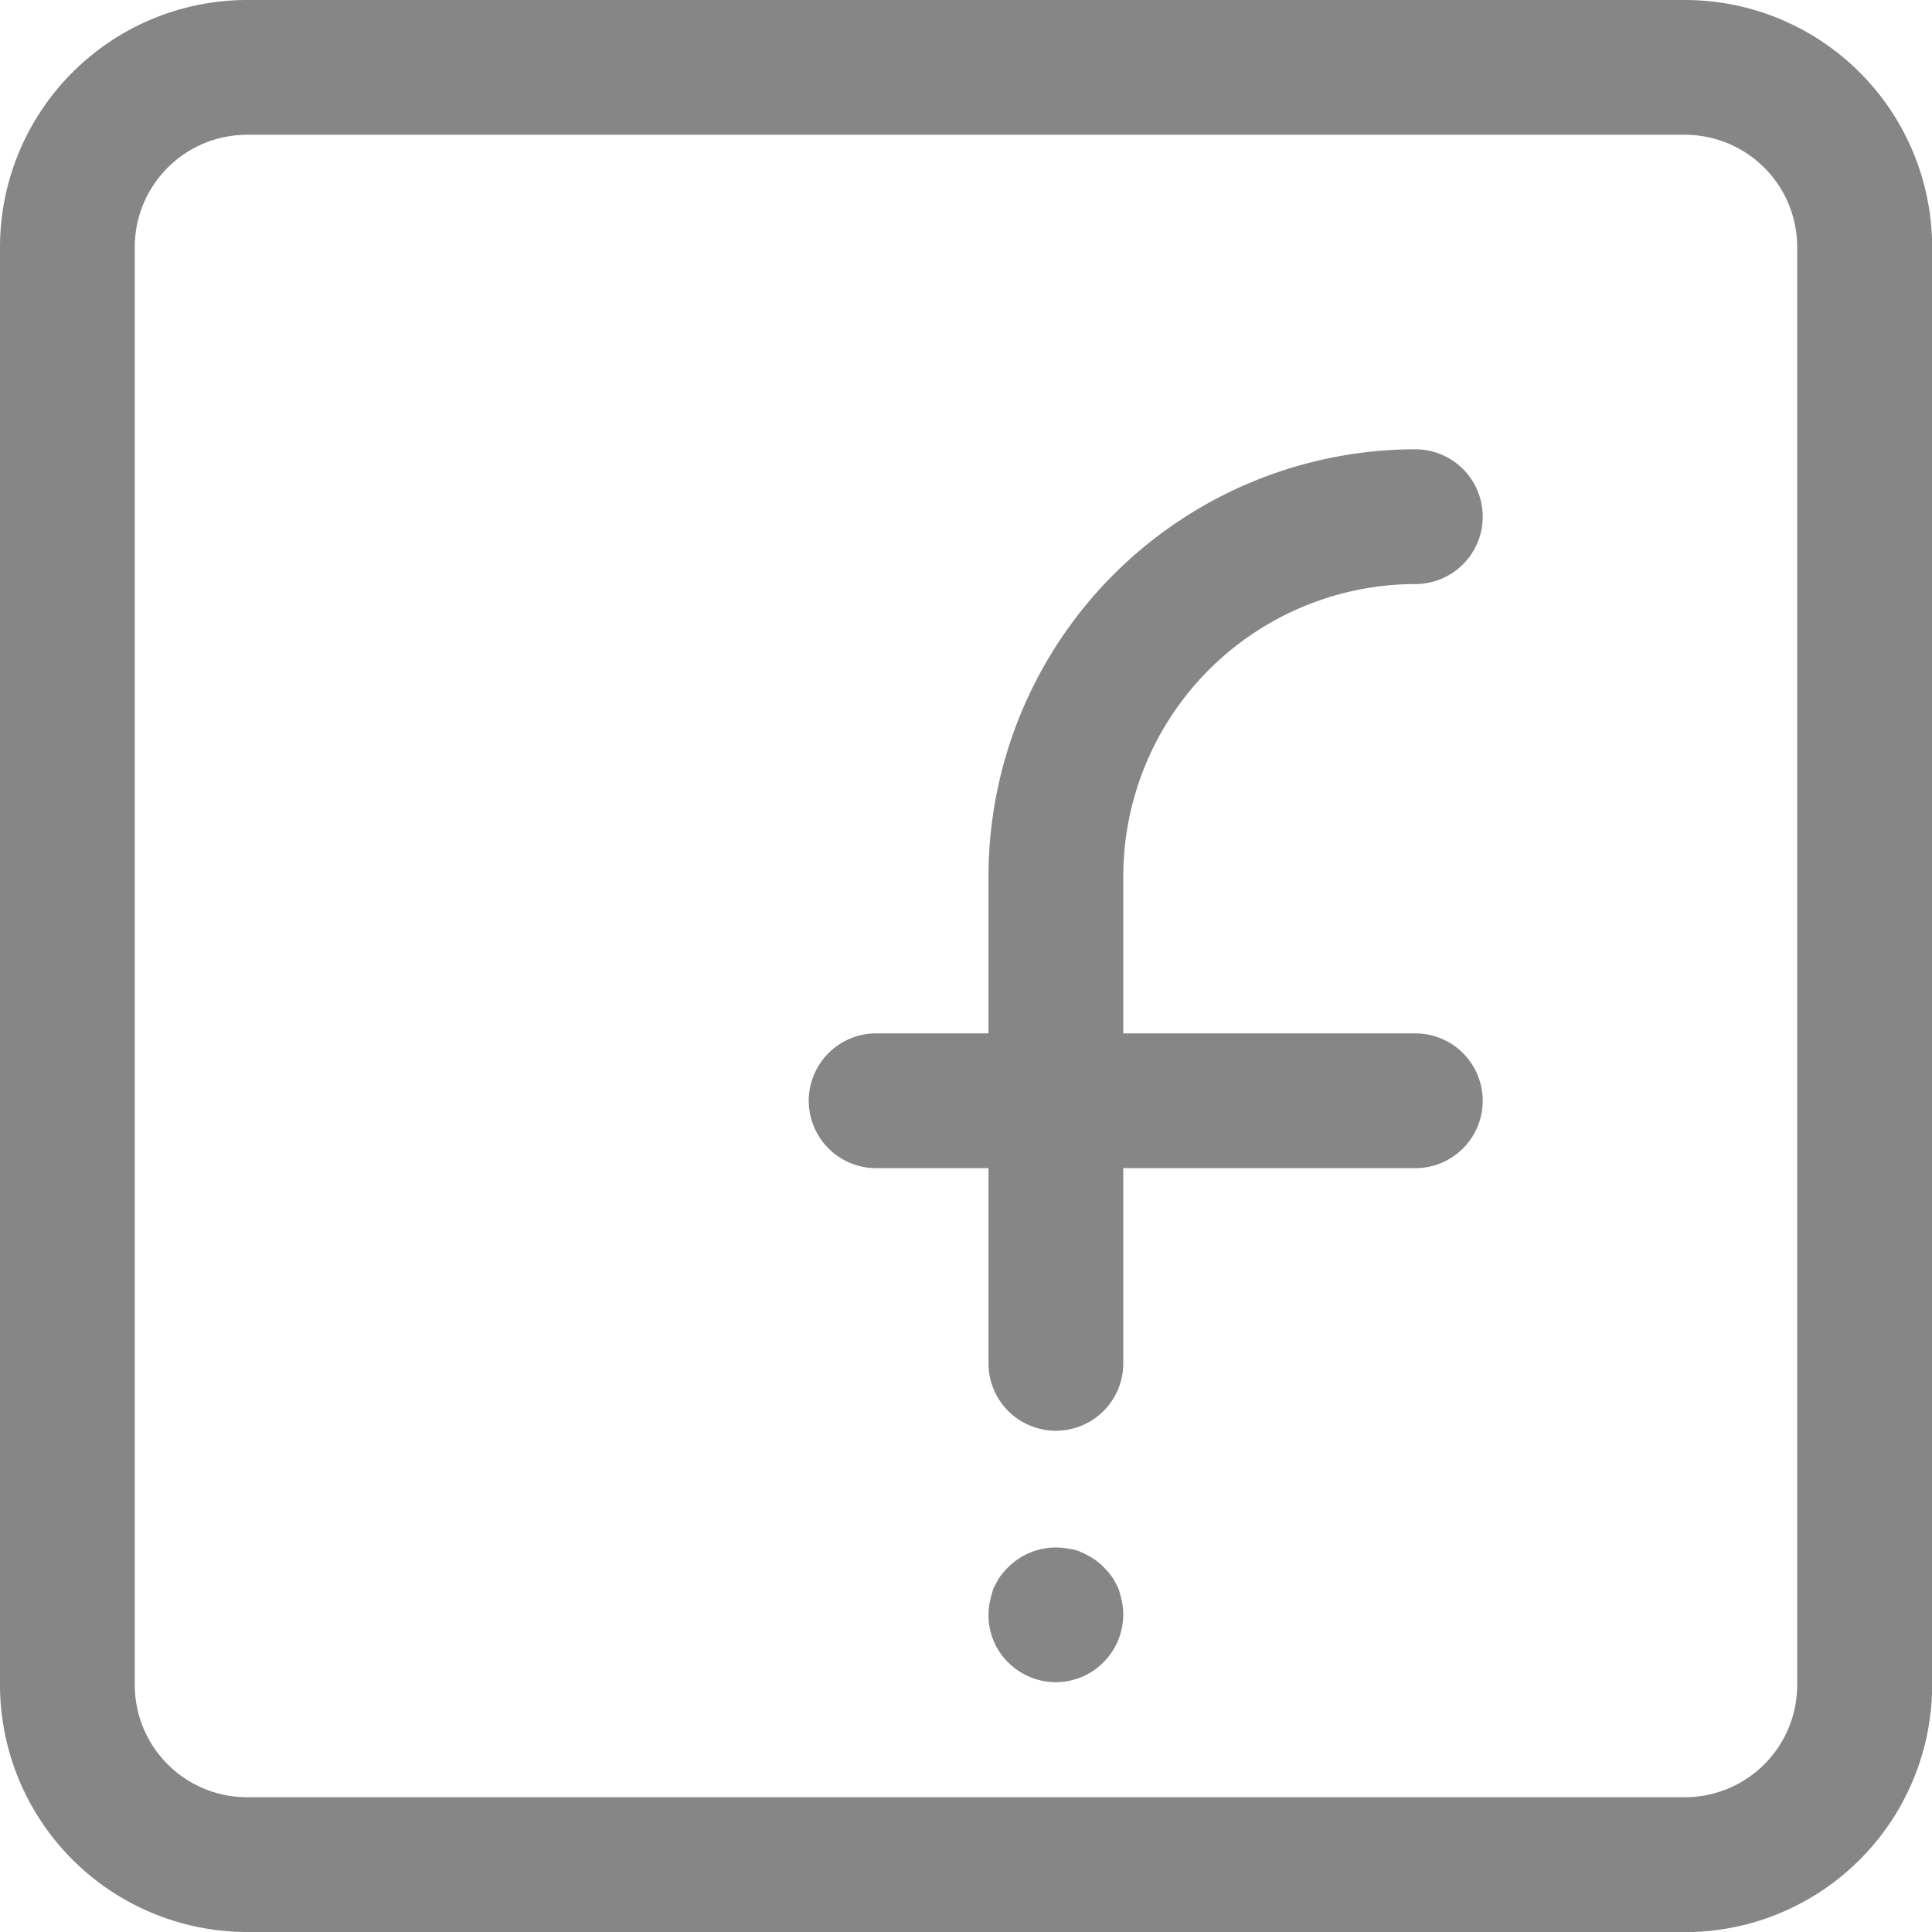
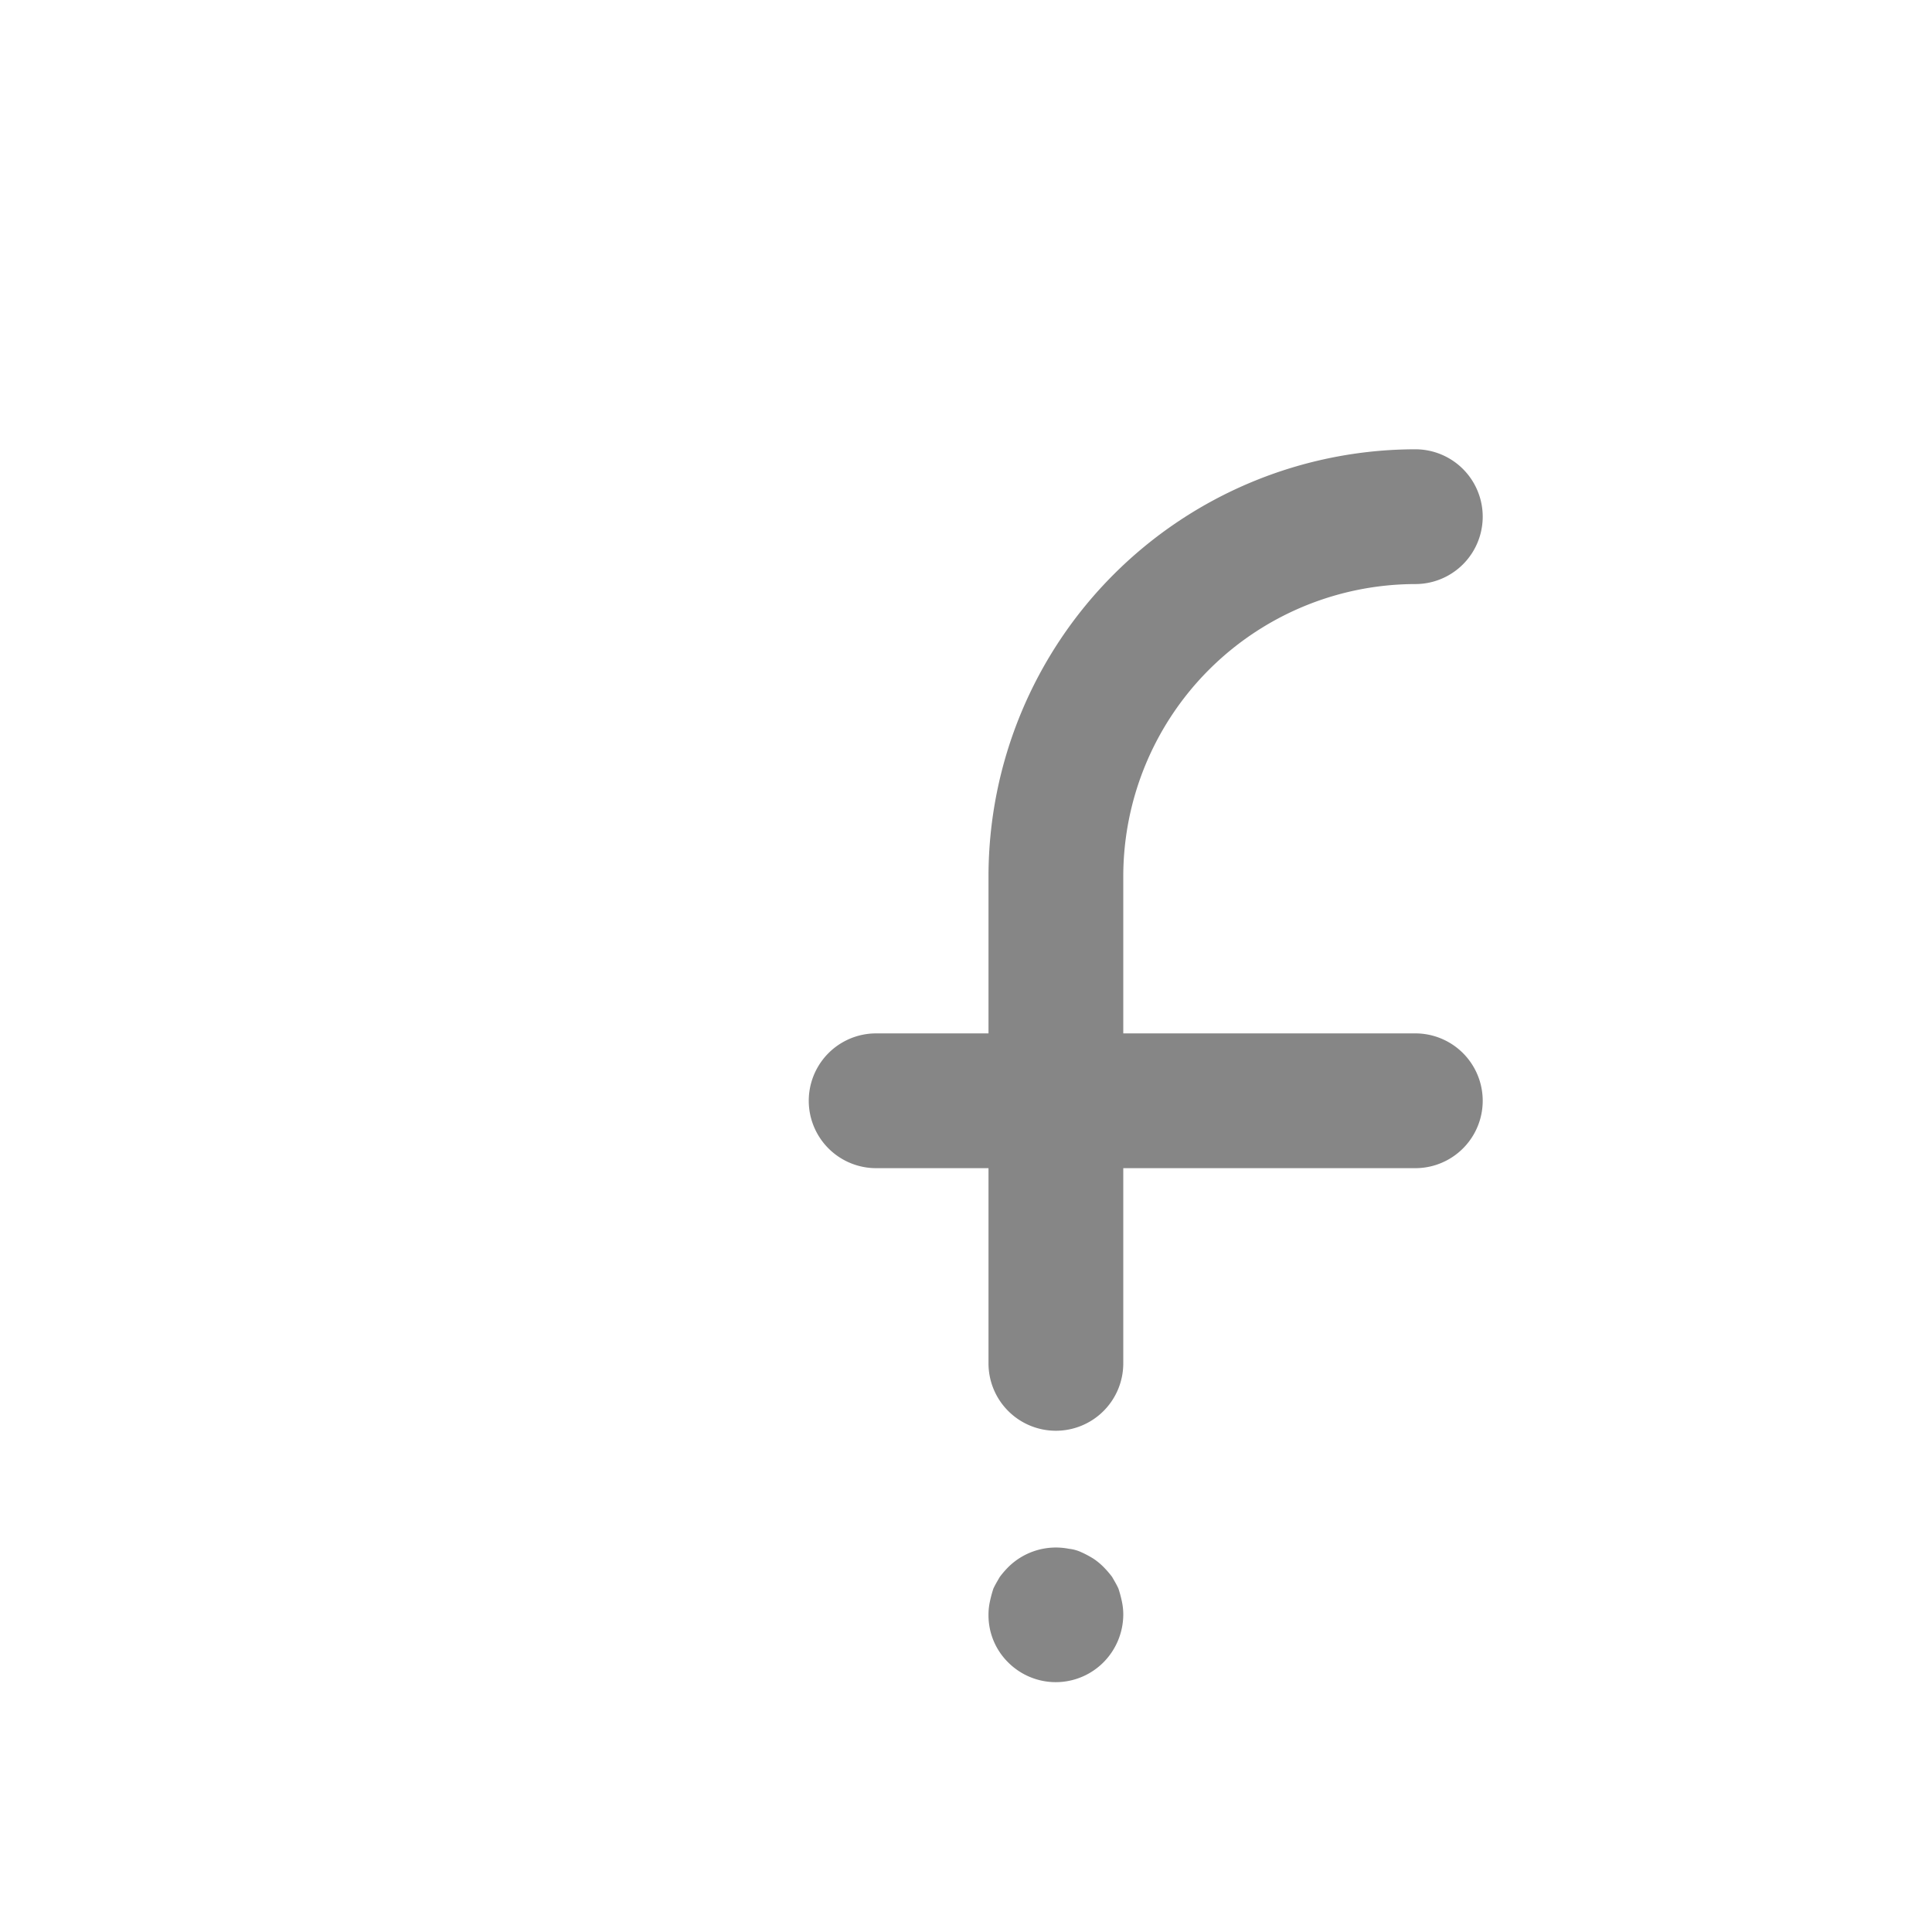
<svg xmlns="http://www.w3.org/2000/svg" id="Gruppe_38" data-name="Gruppe 38" width="55.476" height="55.476" viewBox="0 0 55.476 55.476">
-   <path id="Pfad_72" data-name="Pfad 72" d="M48.38,55.476H7.1A7.1,7.1,0,0,1,0,48.38V7.1A7.1,7.1,0,0,1,7.1,0H48.38a7.1,7.1,0,0,1,7.1,7.1V48.38a7.1,7.1,0,0,1-7.1,7.1ZM7.1,3.87A3.225,3.225,0,0,0,3.87,7.1V48.38A3.225,3.225,0,0,0,7.1,51.606H48.38a3.225,3.225,0,0,0,3.225-3.225V7.1A3.225,3.225,0,0,0,48.38,3.87Z" transform="translate(0 0)" fill="#868686" />
  <path id="Pfad_73" data-name="Pfad 73" d="M23.935,38.309a1.935,1.935,0,0,1-1.369-.566A1.9,1.9,0,0,1,22,36.373,1.769,1.769,0,0,1,22.039,36a3.6,3.6,0,0,1,.1-.374c.052-.115.117-.219.182-.334a2.711,2.711,0,0,1,.244-.284,1.944,1.944,0,0,1,1.743-.529,1.121,1.121,0,0,1,.36.1,2.873,2.873,0,0,1,.337.179,1.836,1.836,0,0,1,.3.246,2.728,2.728,0,0,1,.245.284c.065.115.129.219.181.334a3.31,3.31,0,0,1,.1.374,1.769,1.769,0,0,1,.039.374,1.957,1.957,0,0,1-.568,1.369A1.935,1.935,0,0,1,23.935,38.309Z" transform="translate(6.384 9.993)" fill="#868686" />
  <path id="Pfad_74" data-name="Pfad 74" d="M23.935,38.182A1.935,1.935,0,0,1,22,36.247V22.256A12.271,12.271,0,0,1,34.256,10a1.935,1.935,0,1,1,0,3.87,8.4,8.4,0,0,0-8.386,8.386v13.99A1.935,1.935,0,0,1,23.935,38.182Z" transform="translate(6.384 2.901)" fill="#868686" />
  <path id="Pfad_75" data-name="Pfad 75" d="M35.417,26.87H19.935a1.935,1.935,0,1,1,0-3.87H35.417a1.935,1.935,0,1,1,0,3.87Z" transform="translate(5.223 6.673)" fill="#868686" />
</svg>